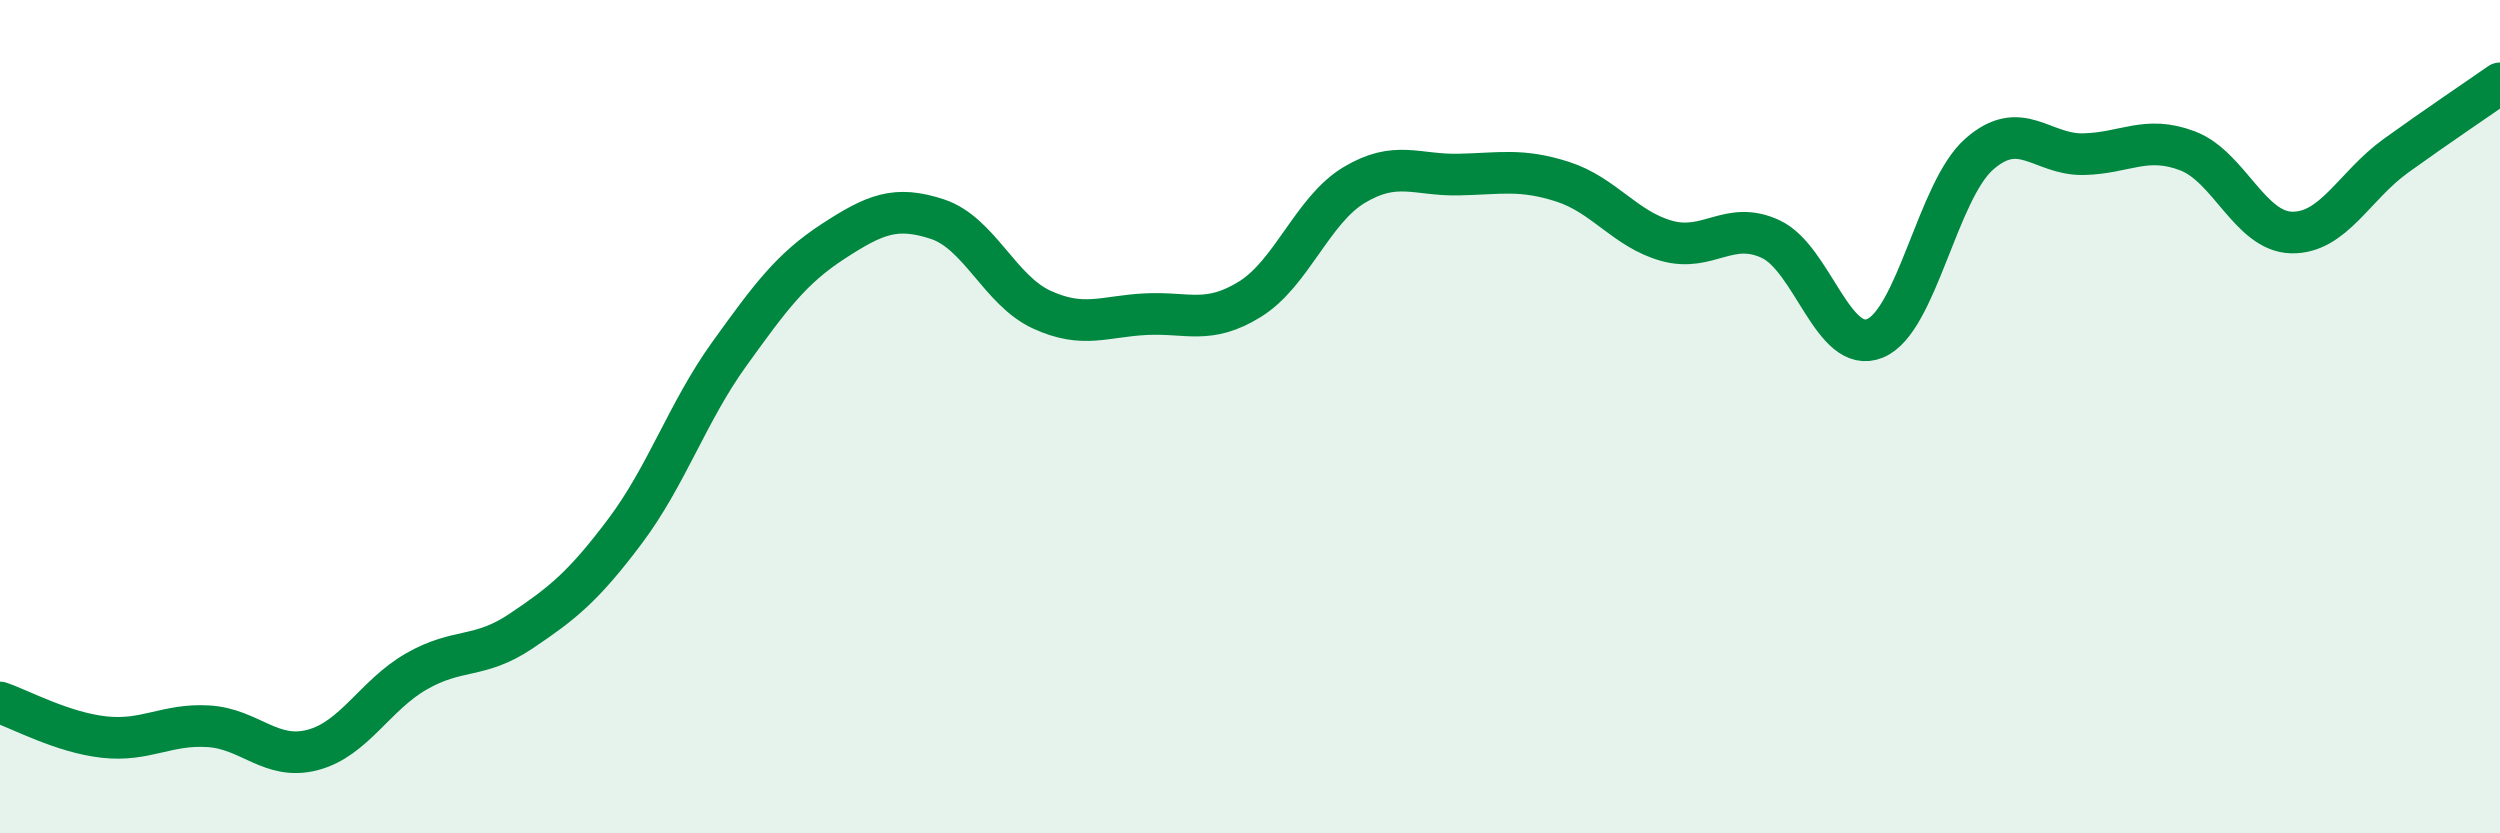
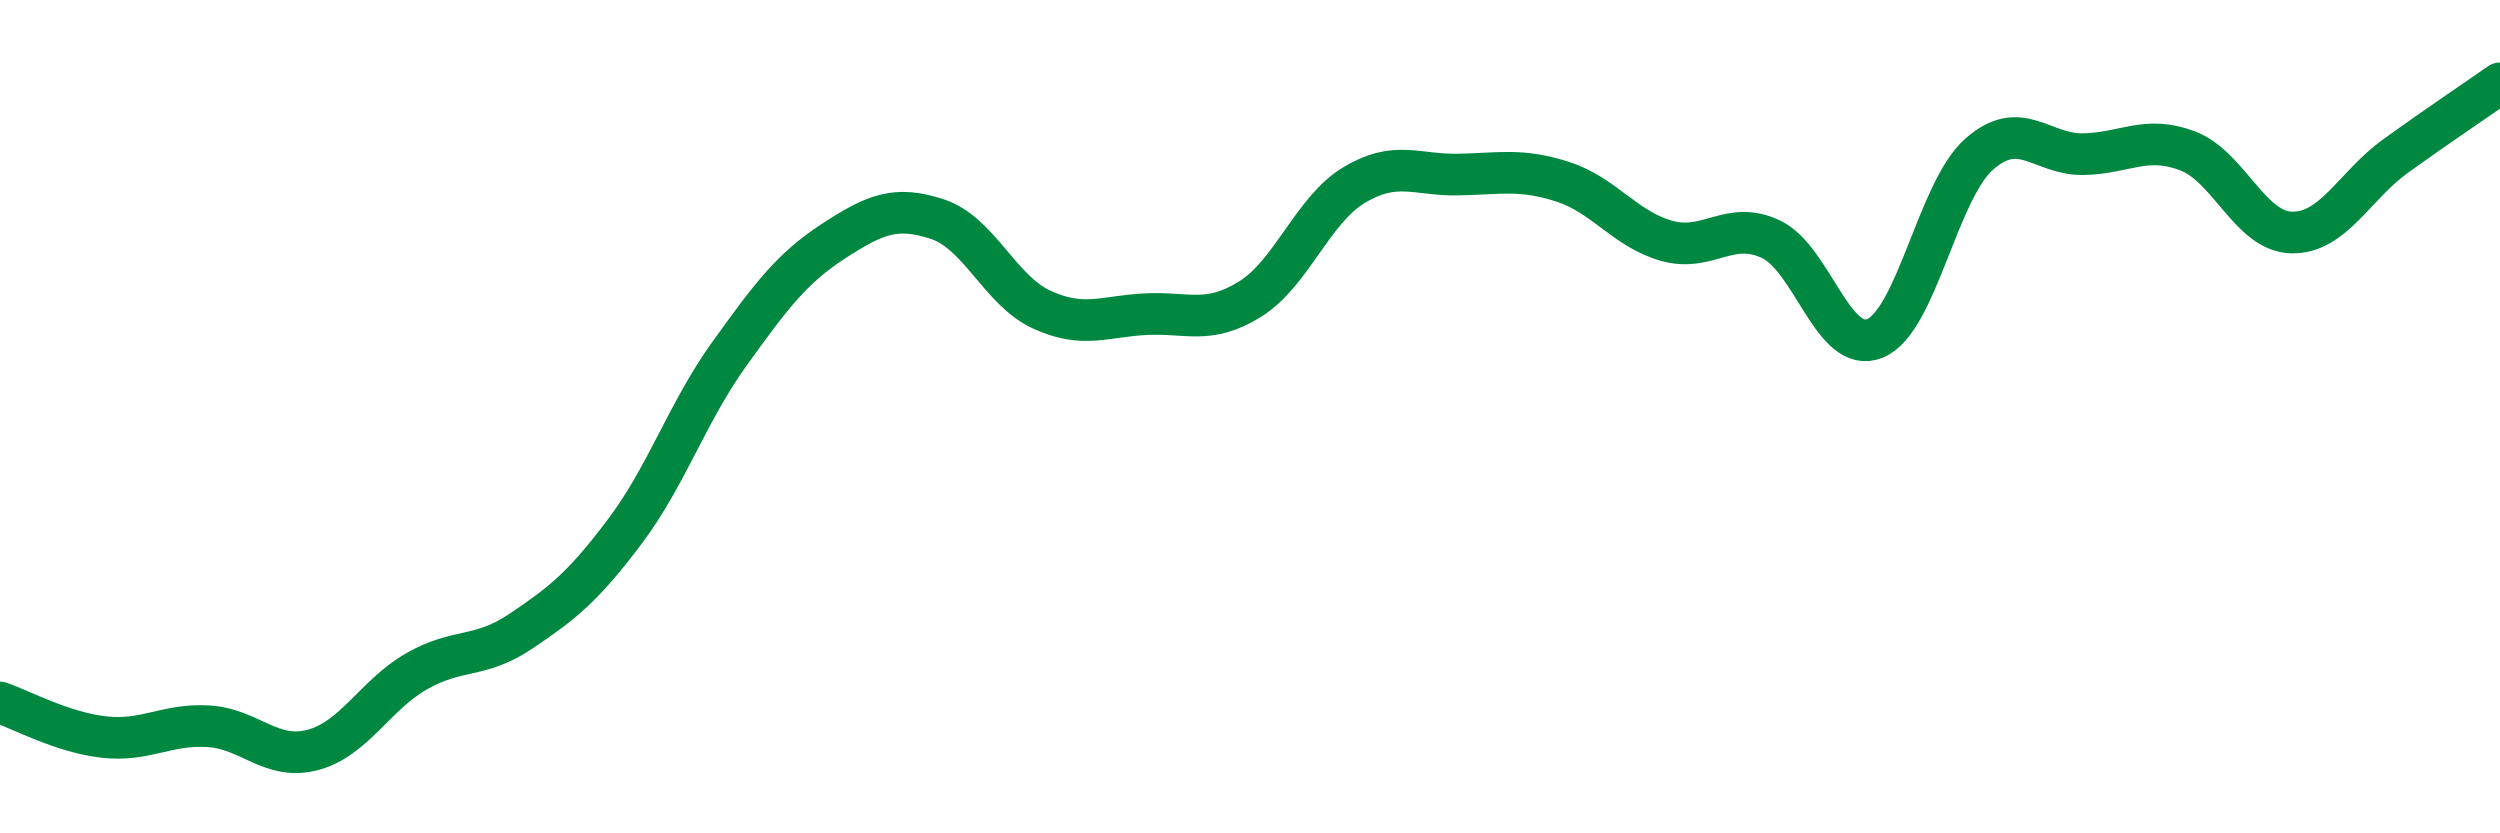
<svg xmlns="http://www.w3.org/2000/svg" width="60" height="20" viewBox="0 0 60 20">
-   <path d="M 0,16.86 C 0.5,17.03 1.5,17.58 2.5,17.69 C 3.5,17.8 4,17.37 5,17.43 C 6,17.49 6.5,18.26 7.5,18 C 8.5,17.74 9,16.68 10,16.11 C 11,15.54 11.5,15.82 12.5,15.15 C 13.5,14.48 14,14.08 15,12.75 C 16,11.42 16.5,9.89 17.5,8.5 C 18.5,7.11 19,6.44 20,5.79 C 21,5.14 21.5,4.93 22.5,5.26 C 23.5,5.59 24,6.97 25,7.43 C 26,7.89 26.5,7.59 27.5,7.54 C 28.5,7.49 29,7.8 30,7.18 C 31,6.56 31.5,5.04 32.5,4.44 C 33.5,3.84 34,4.21 35,4.19 C 36,4.17 36.5,4.04 37.5,4.36 C 38.5,4.68 39,5.5 40,5.78 C 41,6.06 41.5,5.27 42.5,5.74 C 43.5,6.21 44,8.53 45,8.12 C 46,7.71 46.5,4.58 47.5,3.7 C 48.5,2.82 49,3.72 50,3.7 C 51,3.68 51.5,3.24 52.5,3.62 C 53.5,4 54,5.56 55,5.58 C 56,5.6 56.5,4.46 57.5,3.74 C 58.5,3.02 59.5,2.35 60,2L60 20L0 20Z" fill="#008740" opacity="0.1" stroke-linecap="round" stroke-linejoin="round" />
  <path d="M 0,16.86 C 0.5,17.03 1.5,17.58 2.5,17.69 C 3.5,17.8 4,17.37 5,17.43 C 6,17.49 6.5,18.26 7.5,18 C 8.5,17.74 9,16.68 10,16.11 C 11,15.54 11.5,15.82 12.5,15.15 C 13.5,14.48 14,14.08 15,12.75 C 16,11.42 16.5,9.89 17.5,8.5 C 18.5,7.11 19,6.44 20,5.79 C 21,5.14 21.5,4.93 22.5,5.26 C 23.5,5.59 24,6.97 25,7.43 C 26,7.89 26.5,7.59 27.5,7.54 C 28.5,7.49 29,7.8 30,7.18 C 31,6.56 31.5,5.04 32.5,4.44 C 33.5,3.84 34,4.21 35,4.19 C 36,4.17 36.5,4.04 37.5,4.36 C 38.5,4.68 39,5.5 40,5.78 C 41,6.06 41.5,5.27 42.5,5.74 C 43.5,6.21 44,8.53 45,8.12 C 46,7.71 46.5,4.58 47.5,3.7 C 48.5,2.82 49,3.72 50,3.7 C 51,3.68 51.5,3.24 52.5,3.62 C 53.5,4 54,5.56 55,5.58 C 56,5.6 56.5,4.46 57.5,3.74 C 58.5,3.02 59.5,2.35 60,2" stroke="#008740" stroke-width="1" fill="none" stroke-linecap="round" stroke-linejoin="round" />
</svg>